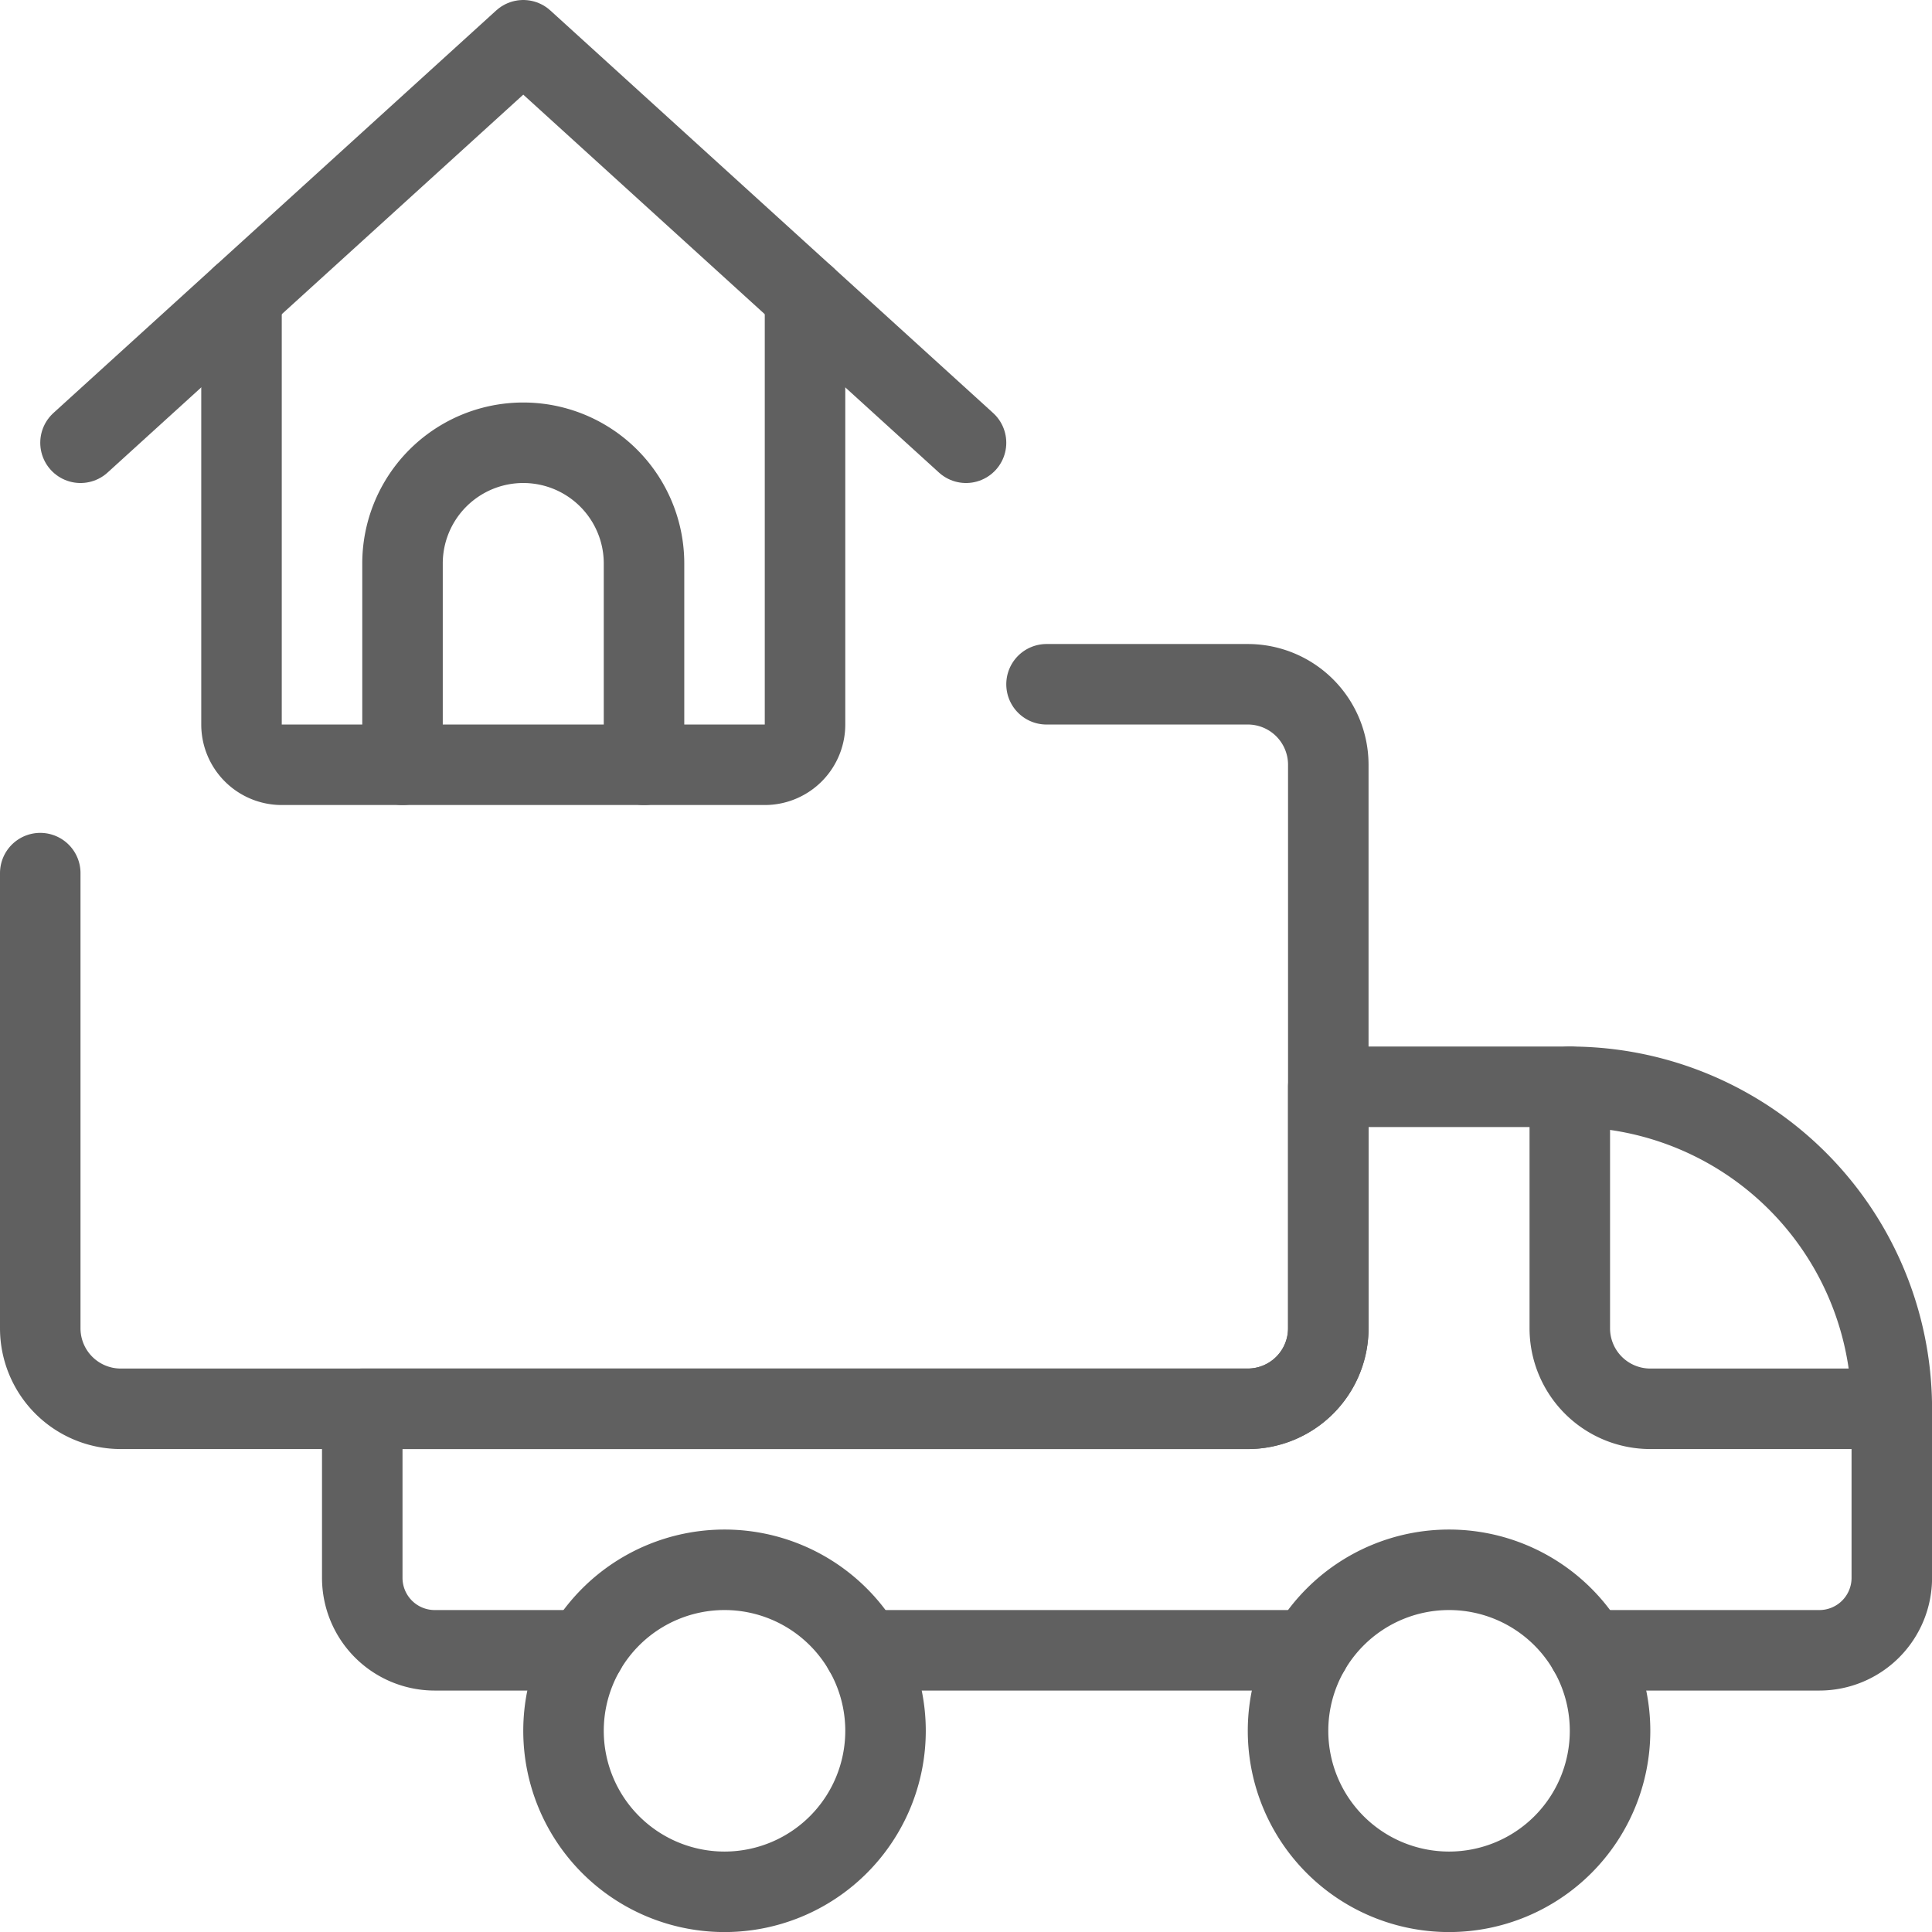
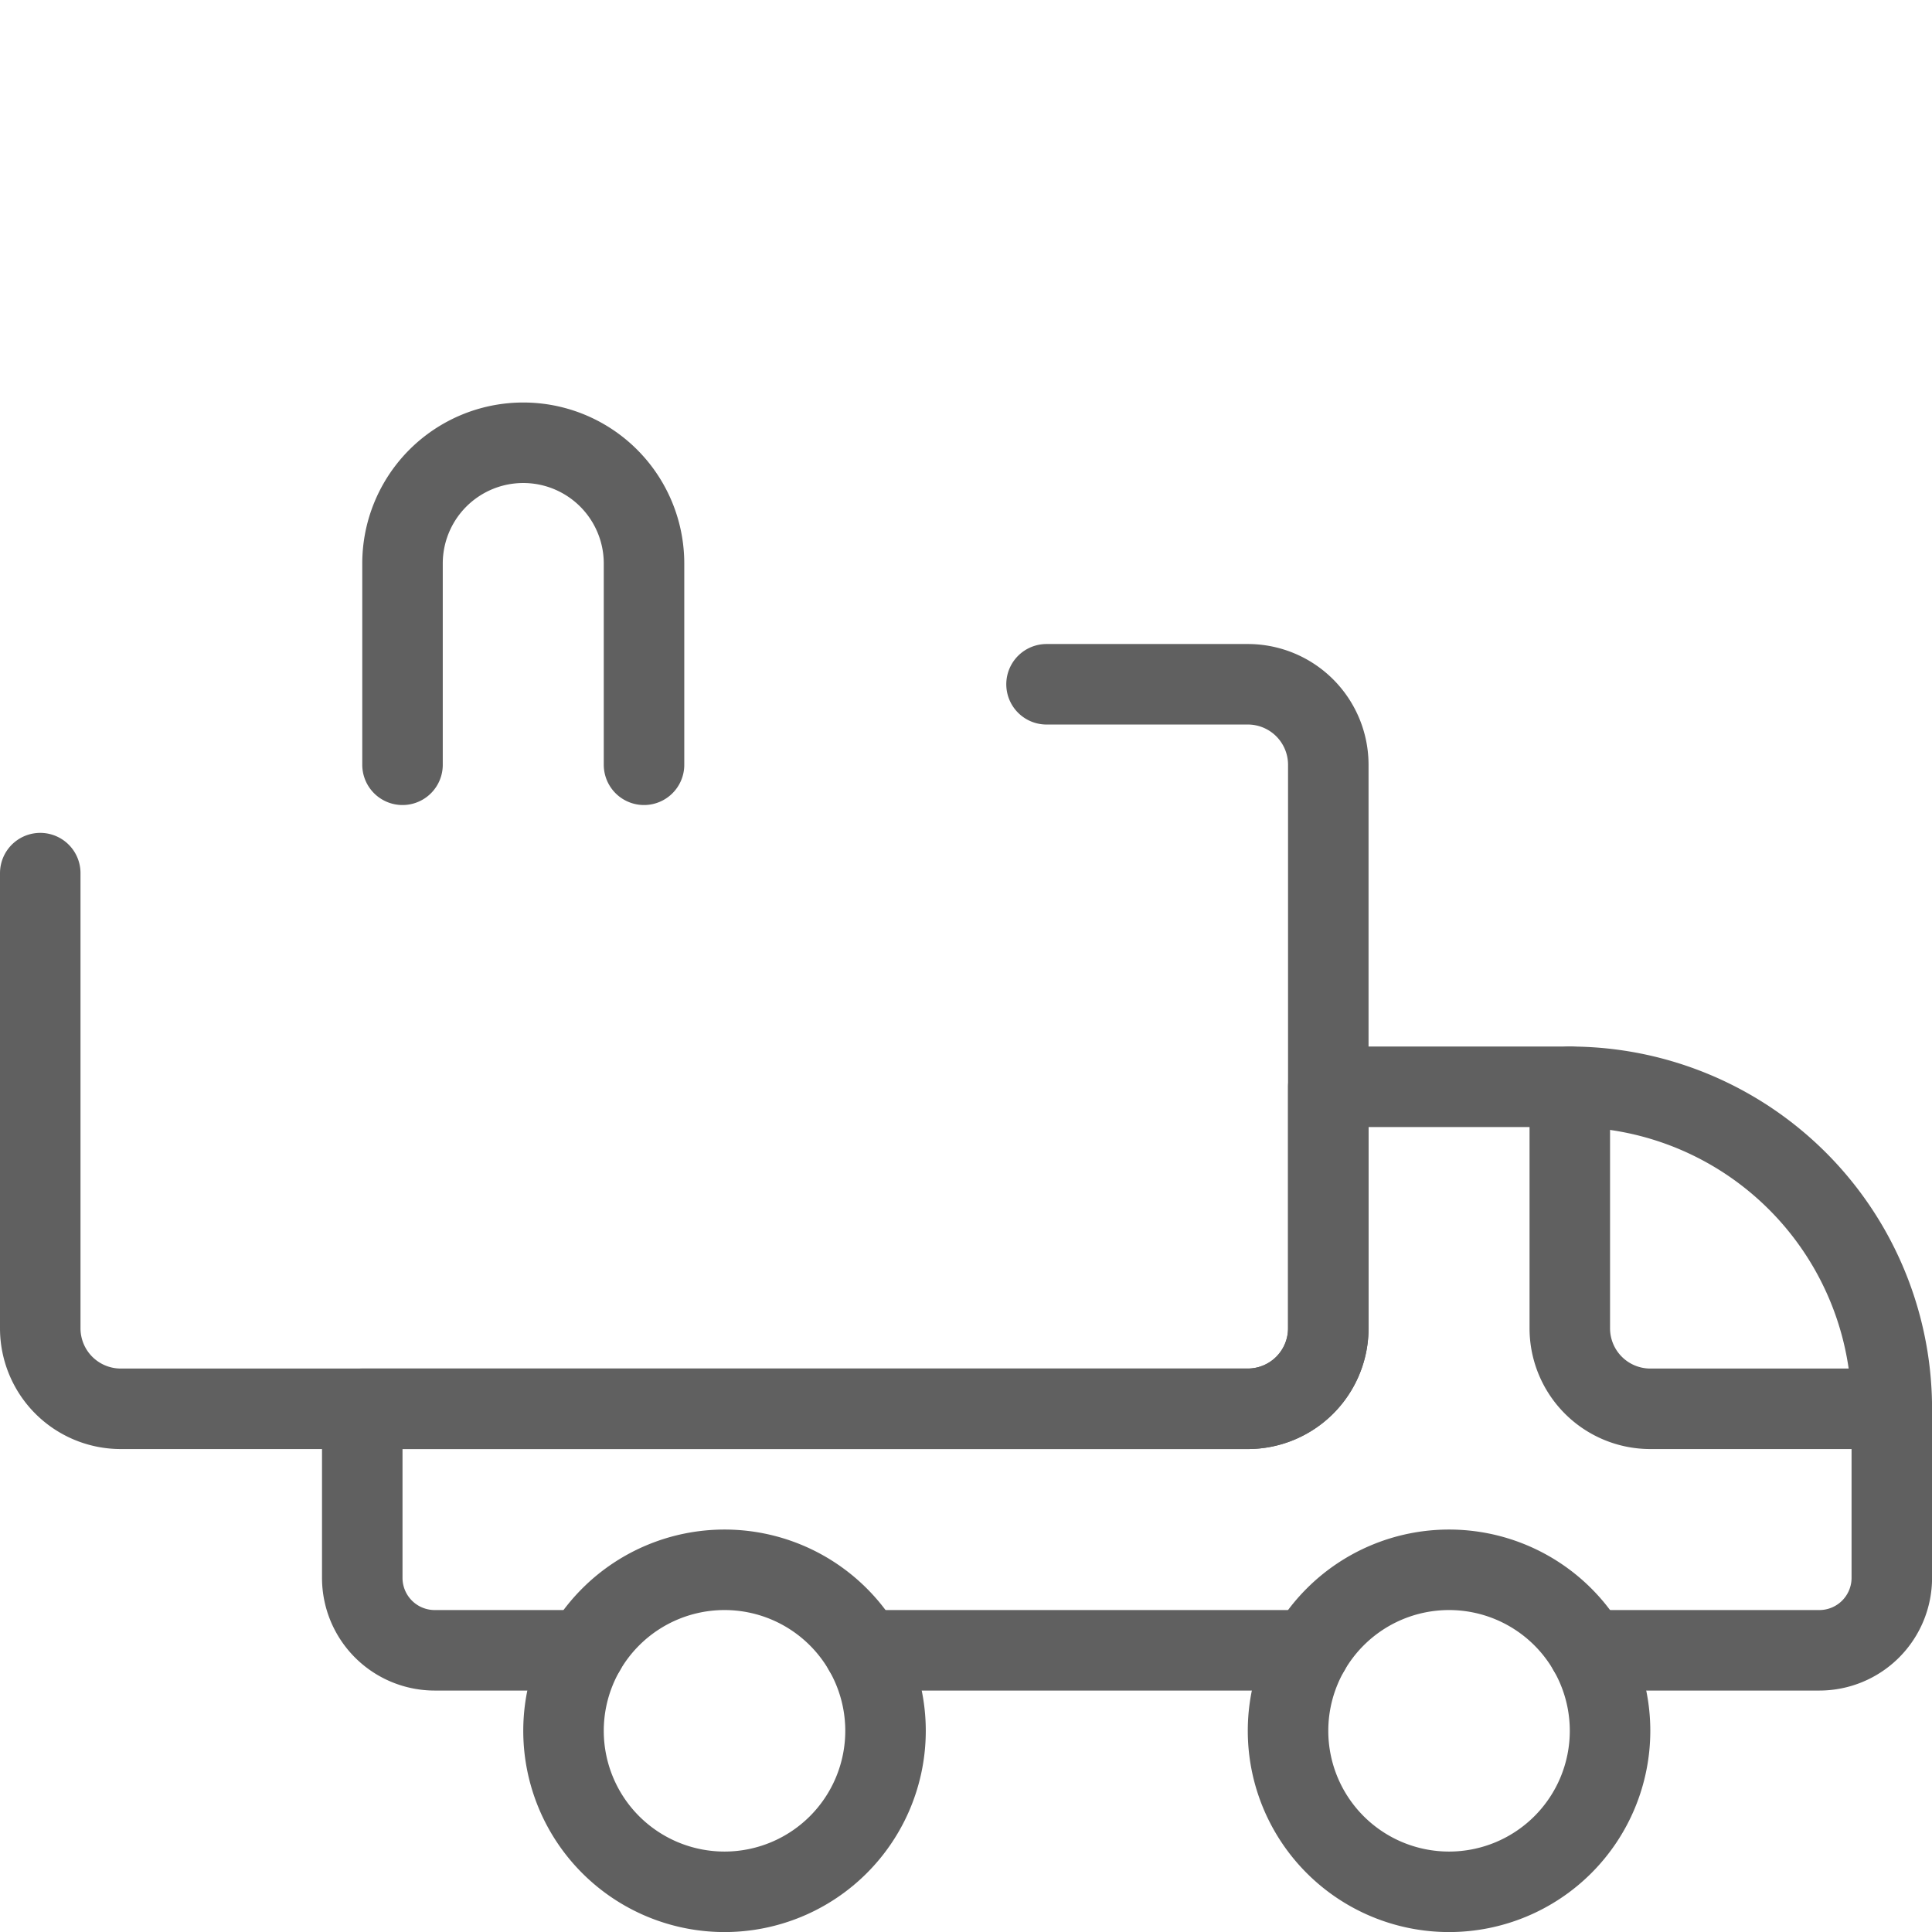
<svg xmlns="http://www.w3.org/2000/svg" viewBox="0 0 256 256">
  <g transform="matrix(10.667,0,0,10.667,0,0)">
    <path d="M19.732,20.5H22.6a.9.9,0,0,0,.9-.9V17.5a4,4,0,0,0-4-4h-3v3a1,1,0,0,1-1,1H4.5v2.1a.9.9,0,0,0,.9.9H7.268" fill="none" stroke="#606060" stroke-linecap="round" stroke-linejoin="round" />
    <path d="M10.732 20.5L16.268 20.5" fill="none" stroke="#606060" stroke-linecap="round" stroke-linejoin="round" />
    <path d="M16.000 21.500 A2.000 2.000 0 1 0 20.000 21.500 A2.000 2.000 0 1 0 16.000 21.500 Z" fill="none" stroke="#606060" stroke-linecap="round" stroke-linejoin="round" />
    <path d="M7.000 21.500 A2.000 2.000 0 1 0 11.000 21.500 A2.000 2.000 0 1 0 7.000 21.500 Z" fill="none" stroke="#606060" stroke-linecap="round" stroke-linejoin="round" />
    <path d="M19.5,13.5v3a1,1,0,0,0,1,1h3" fill="none" stroke="#606060" stroke-linecap="round" stroke-linejoin="round" />
    <path d="M13,8.5h2.5a1,1,0,0,1,1,1v7a1,1,0,0,1-1,1H1.5a1,1,0,0,1-1-1V10.846" fill="none" stroke="#606060" stroke-linecap="round" stroke-linejoin="round" />
    <path d="M5,9.5V7A1.5,1.5,0,0,1,8,7V9.5" fill="none" stroke="#606060" stroke-linecap="round" stroke-linejoin="round" />
-     <path d="M3,3.682V9a.5.5,0,0,0,.5.5h6A.5.5,0,0,0,10,9V3.682" fill="none" stroke="#606060" stroke-linecap="round" stroke-linejoin="round" />
-     <path d="M1 5.5L6.5 0.5 12 5.5" fill="none" stroke="#606060" stroke-linecap="round" stroke-linejoin="round" />
  </g>
</svg>